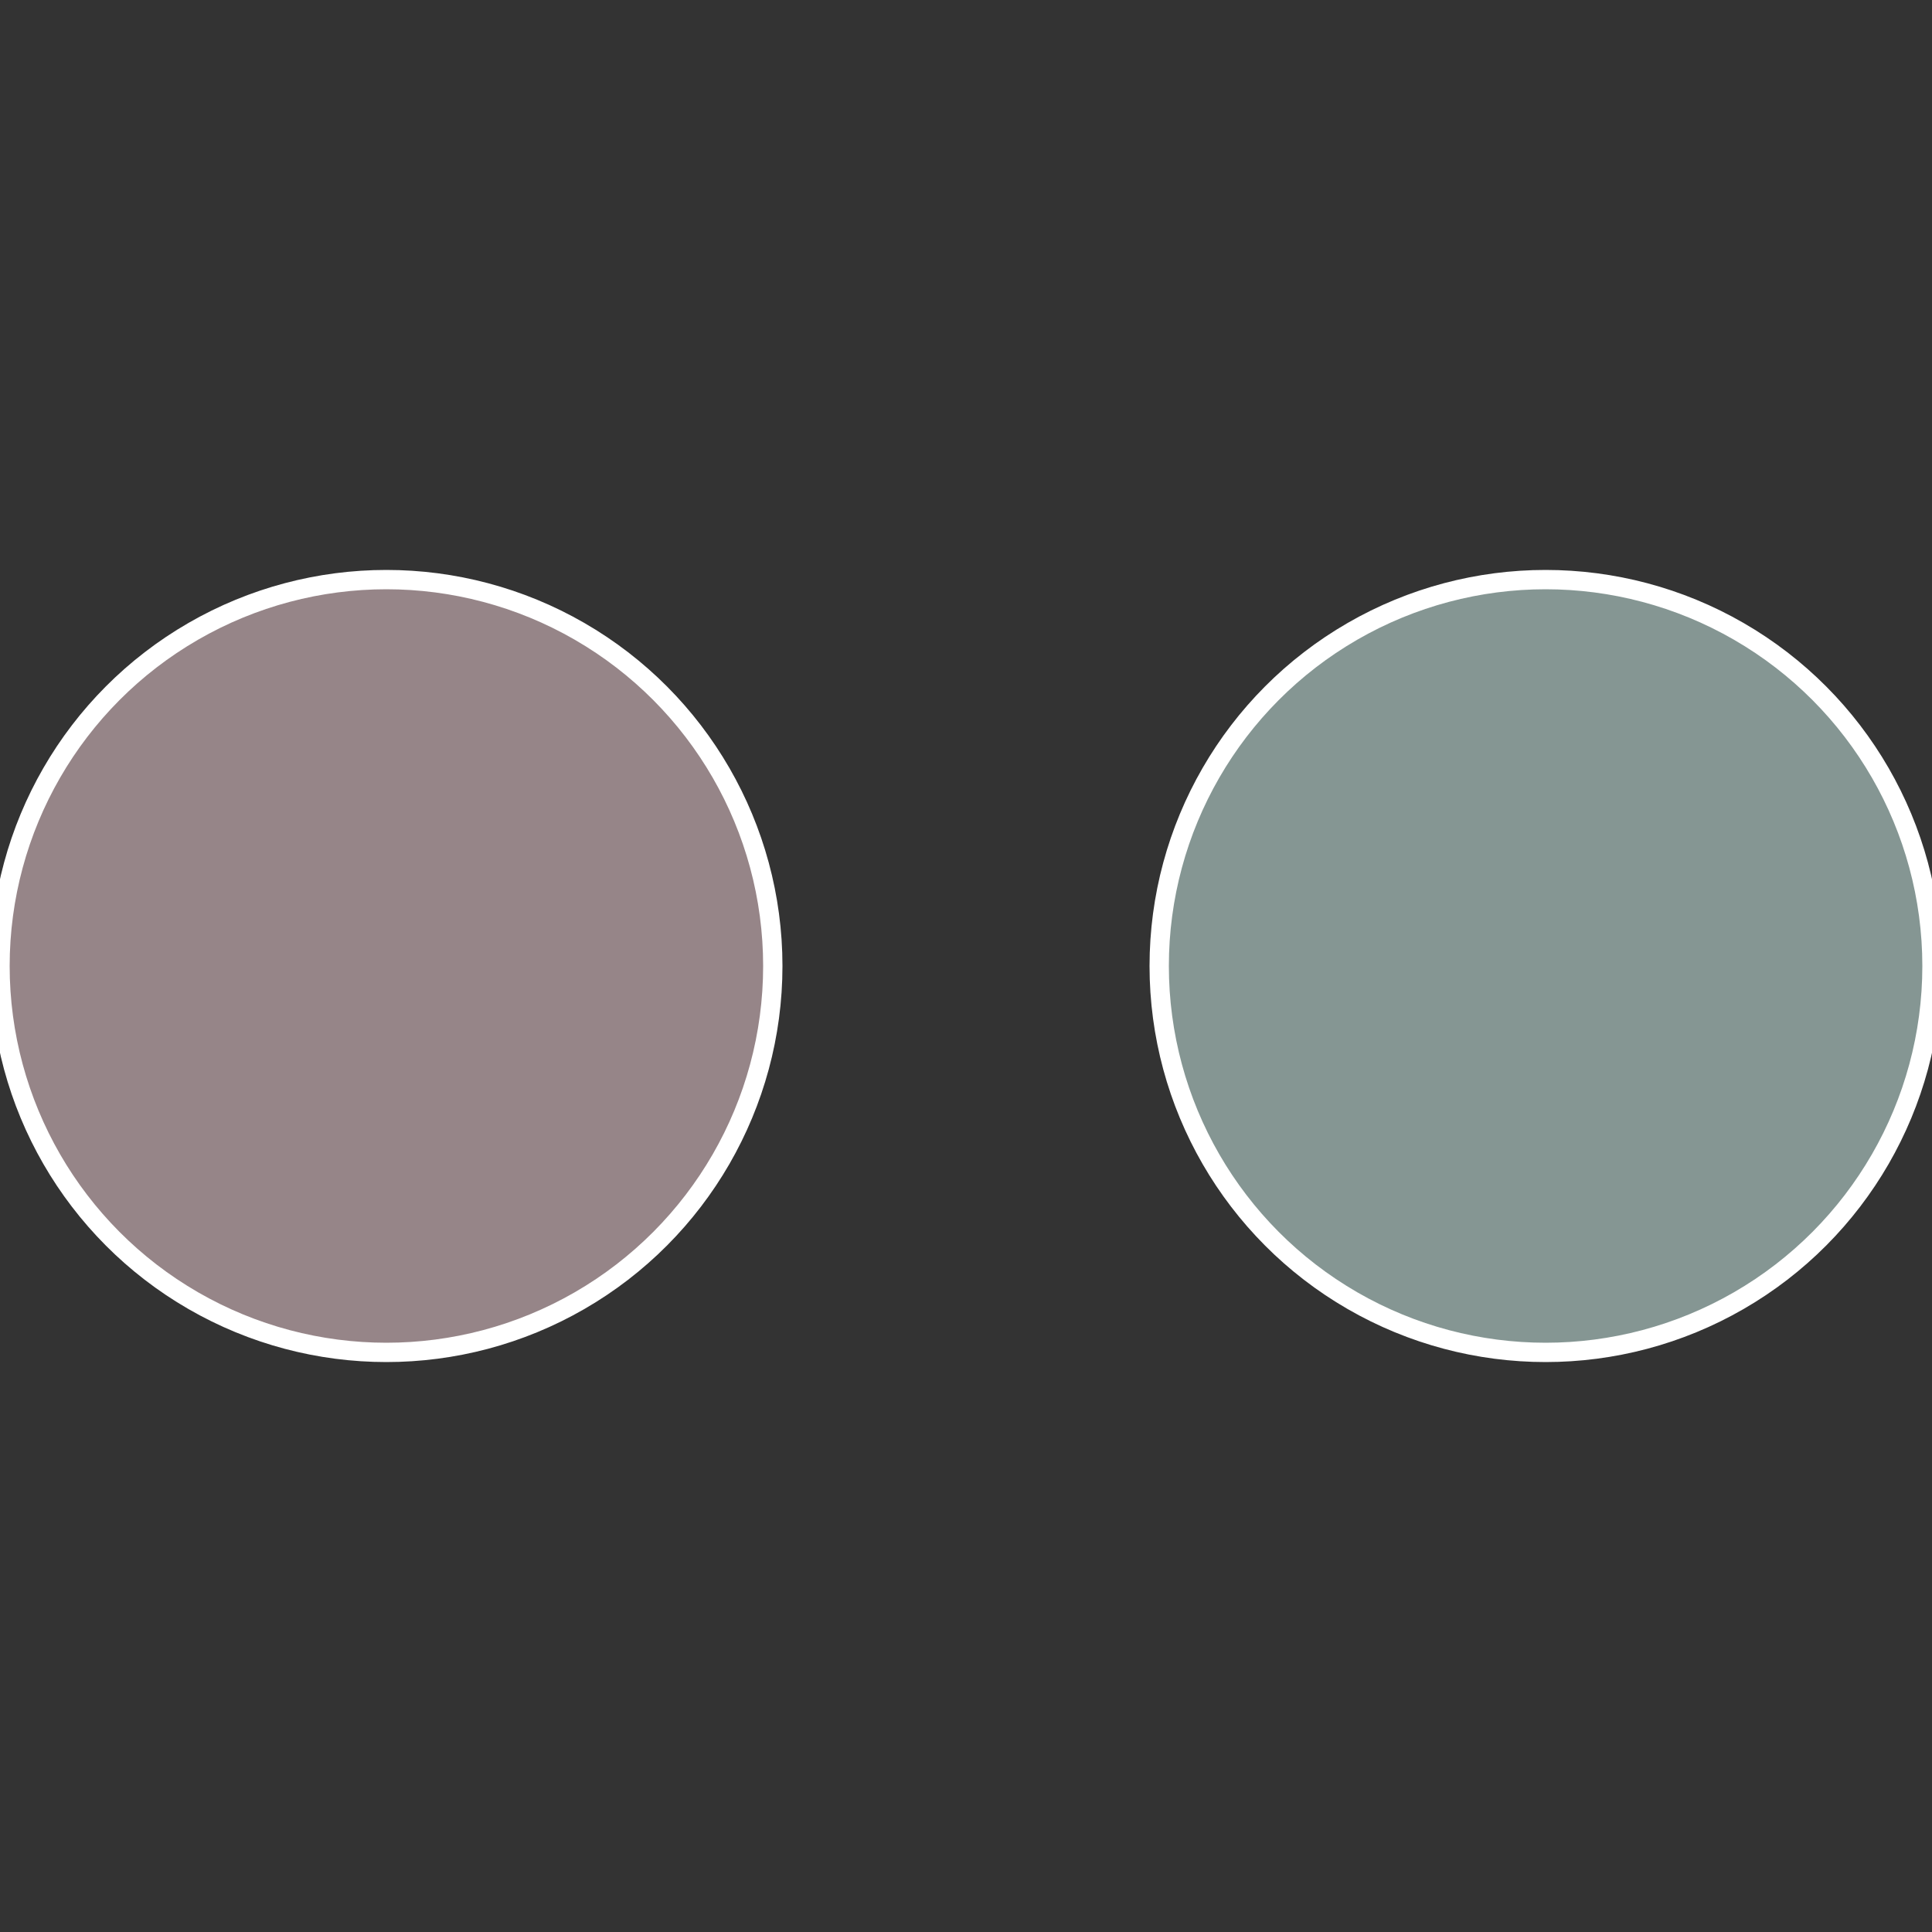
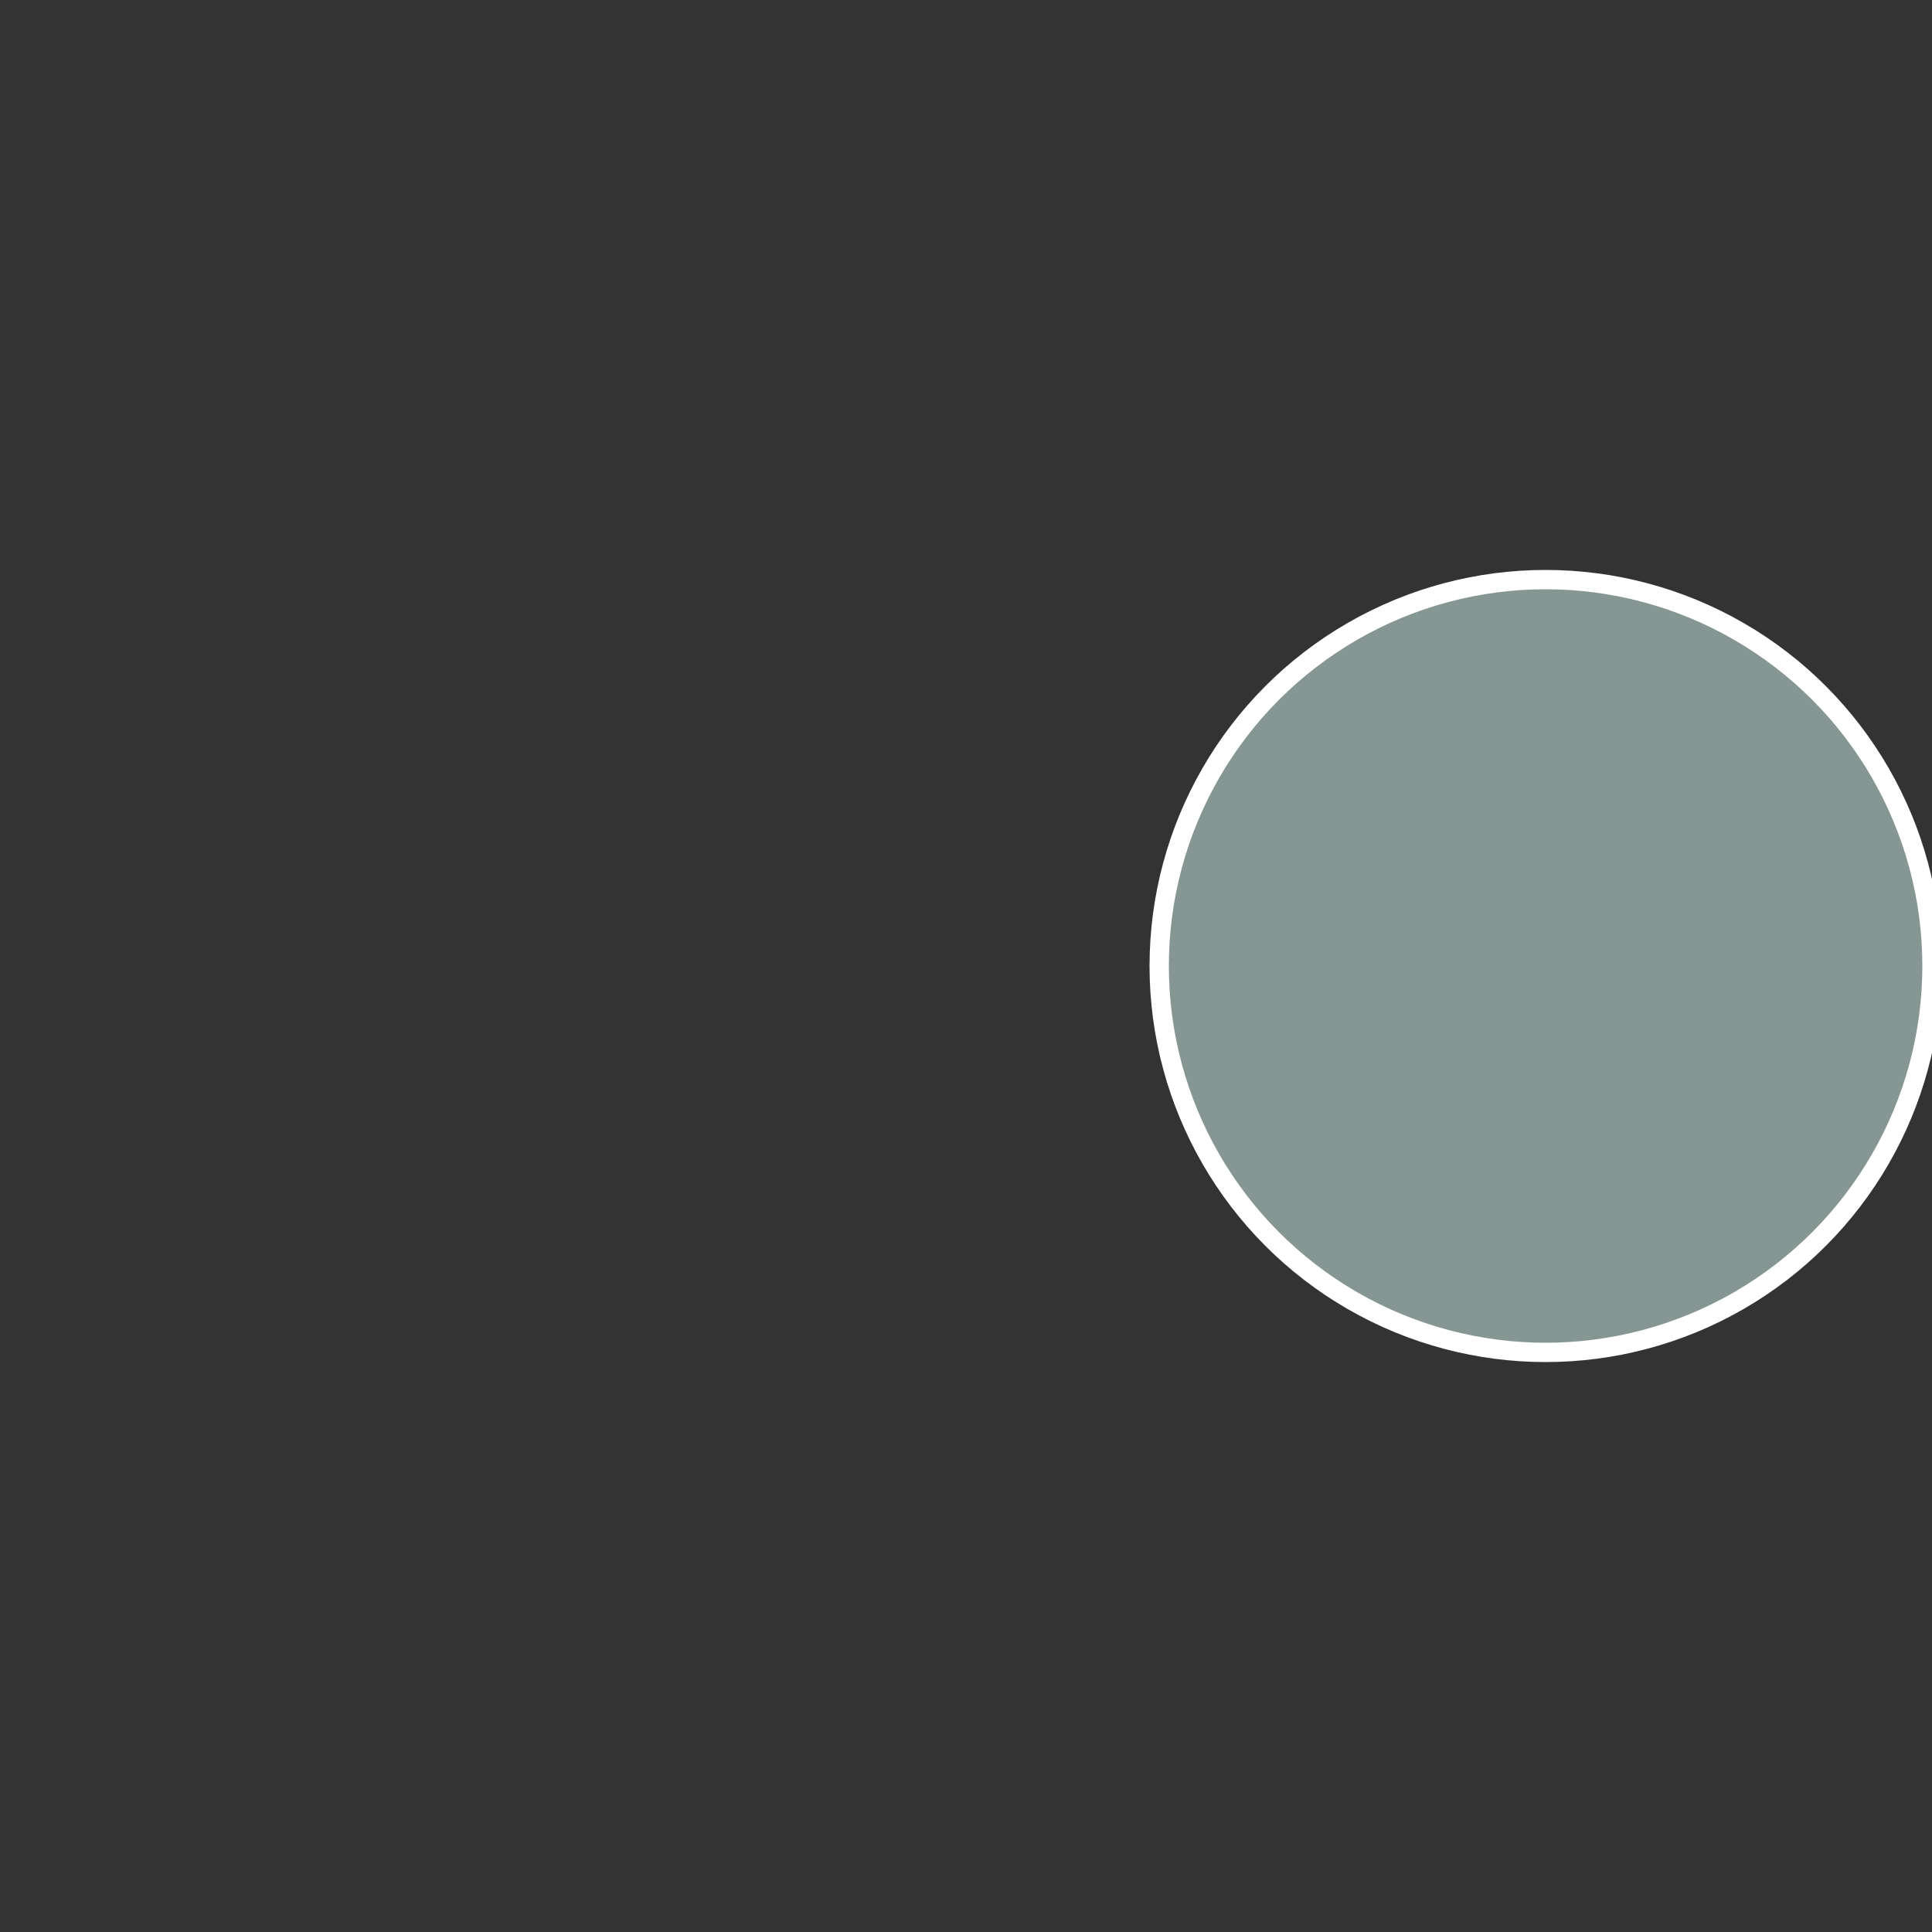
<svg xmlns="http://www.w3.org/2000/svg" width="500" height="500" viewBox="-1 -1 2 2">
  <rect x="-1" y="-1" width="2" height="2" fill="#333333" stroke="none" />
  <circle cx="0.6" cy="0" r="0.4" fill="#859693" stroke="#fff" stroke-width="1%" />
-   <circle cx="-0.6" cy="7.3478807948841E-17" r="0.4" fill="#968588" stroke="#fff" stroke-width="1%" />
</svg>